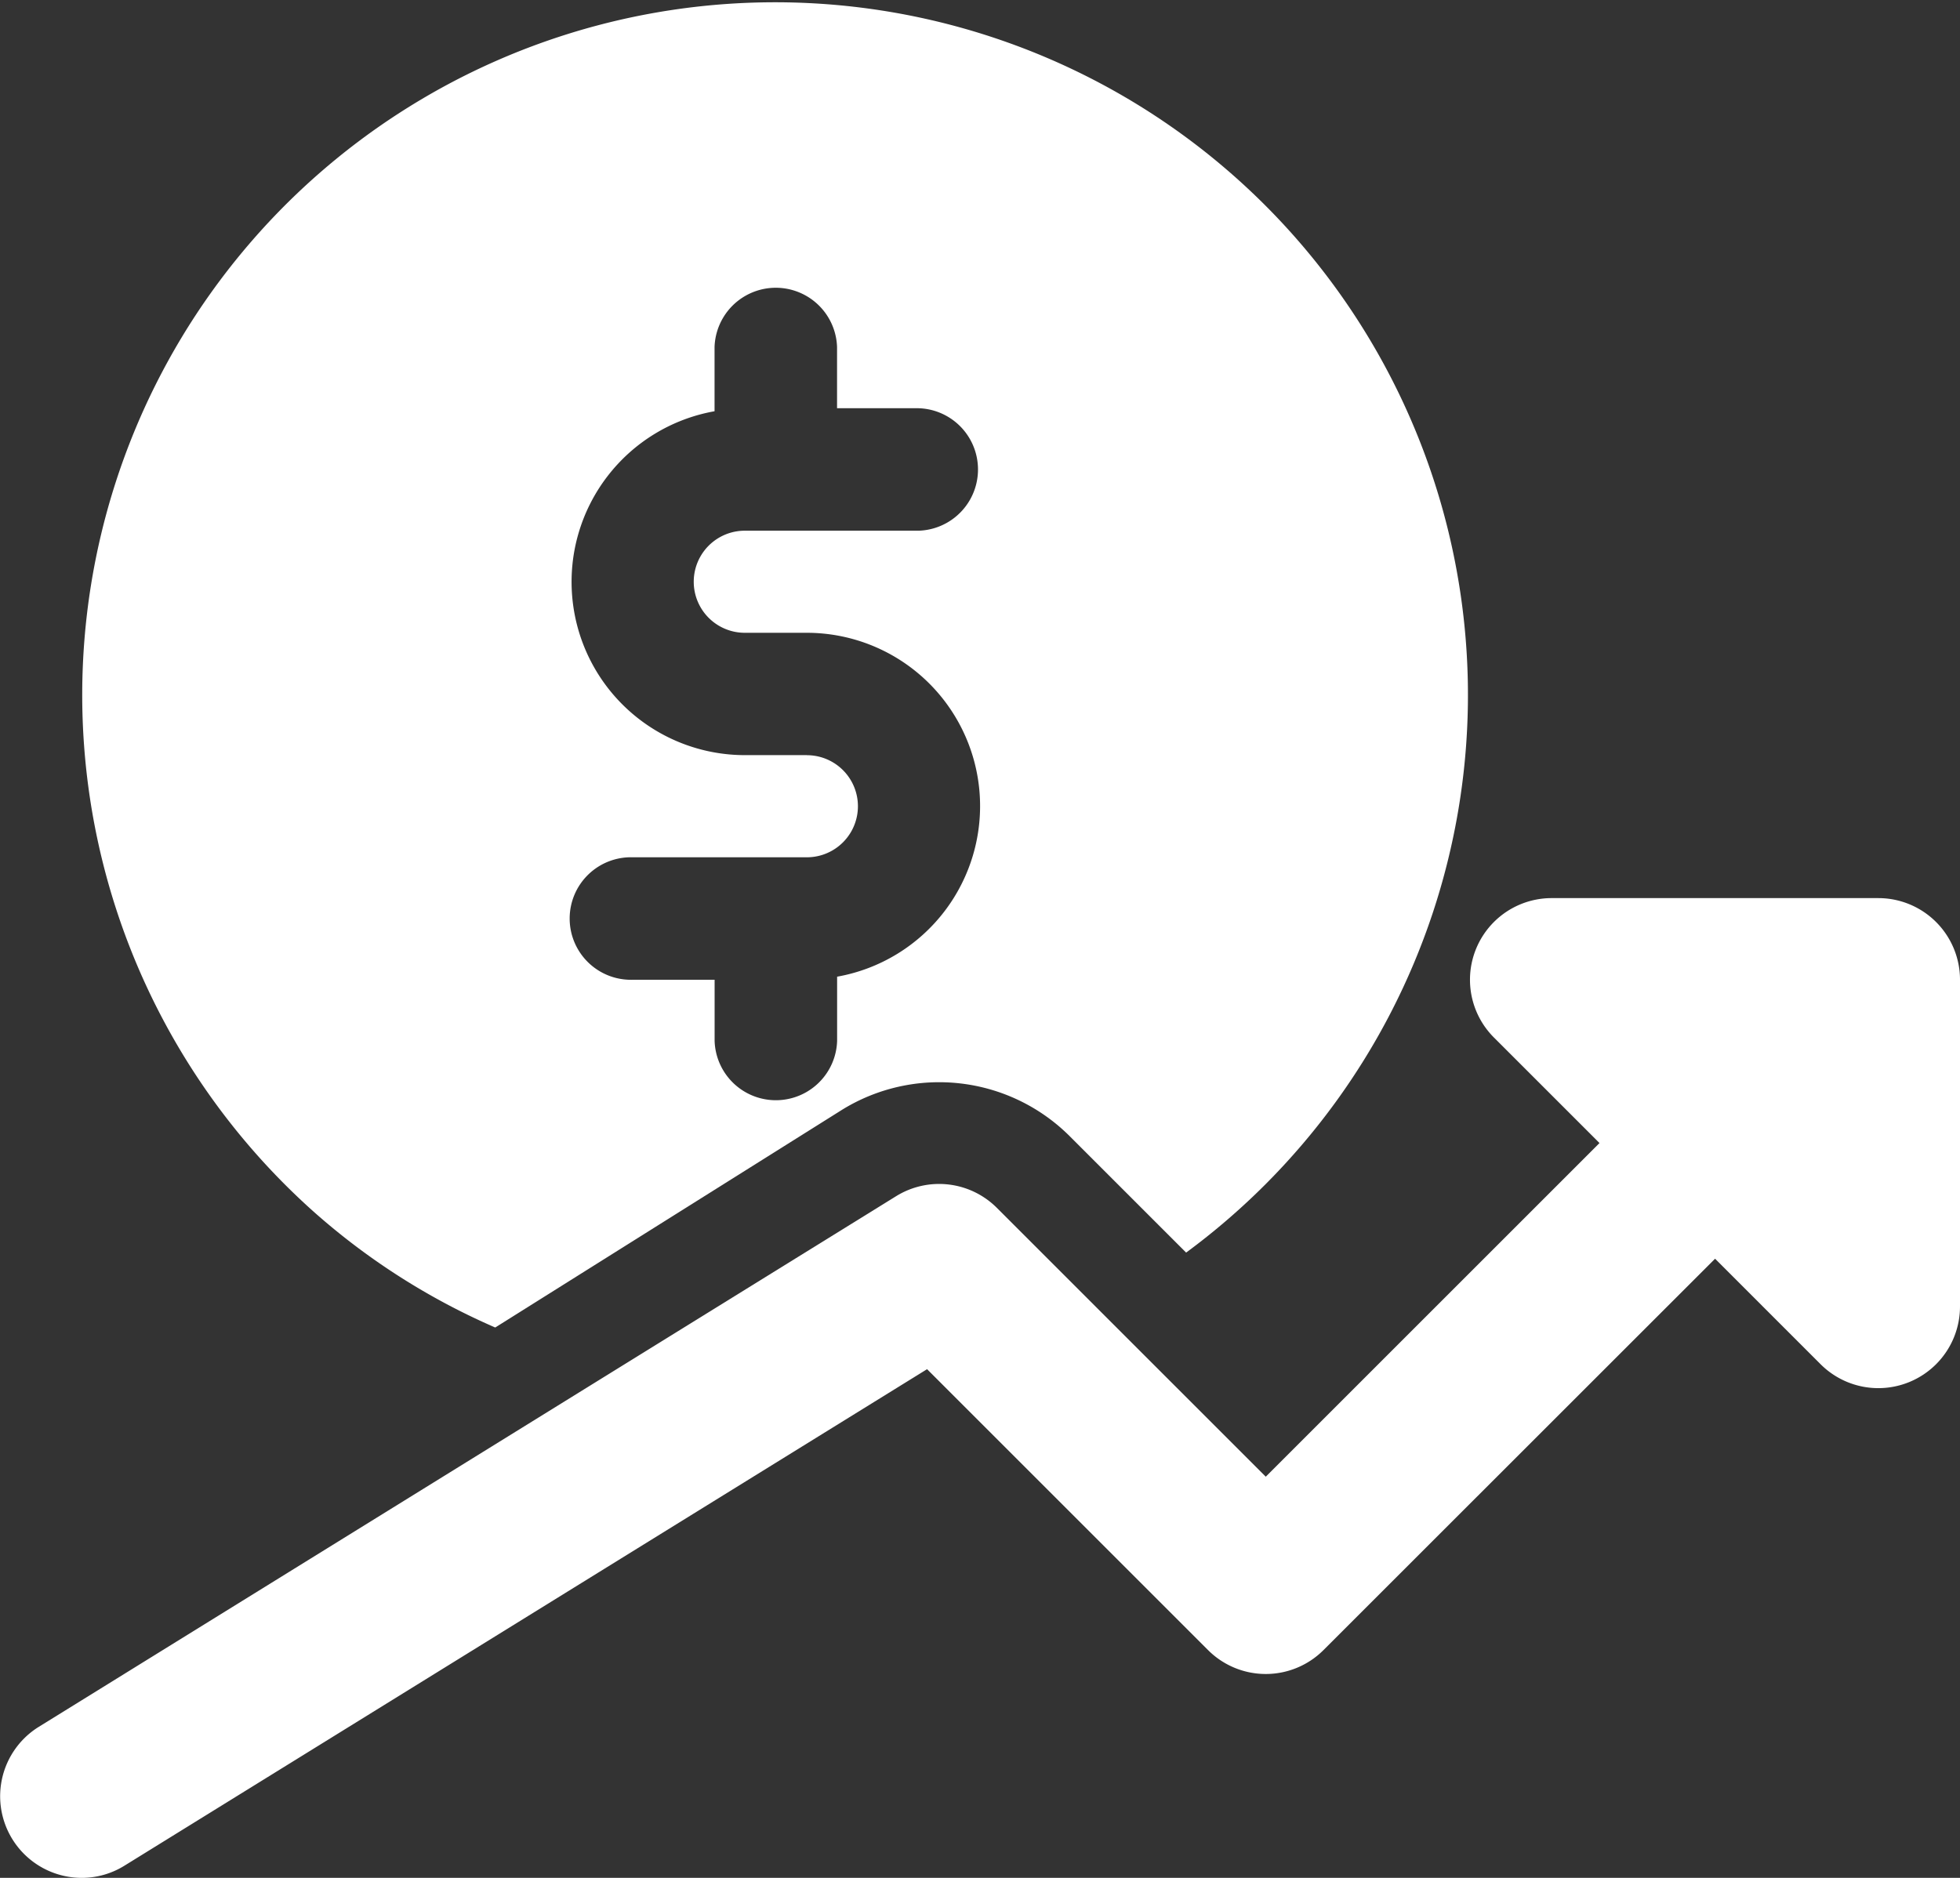
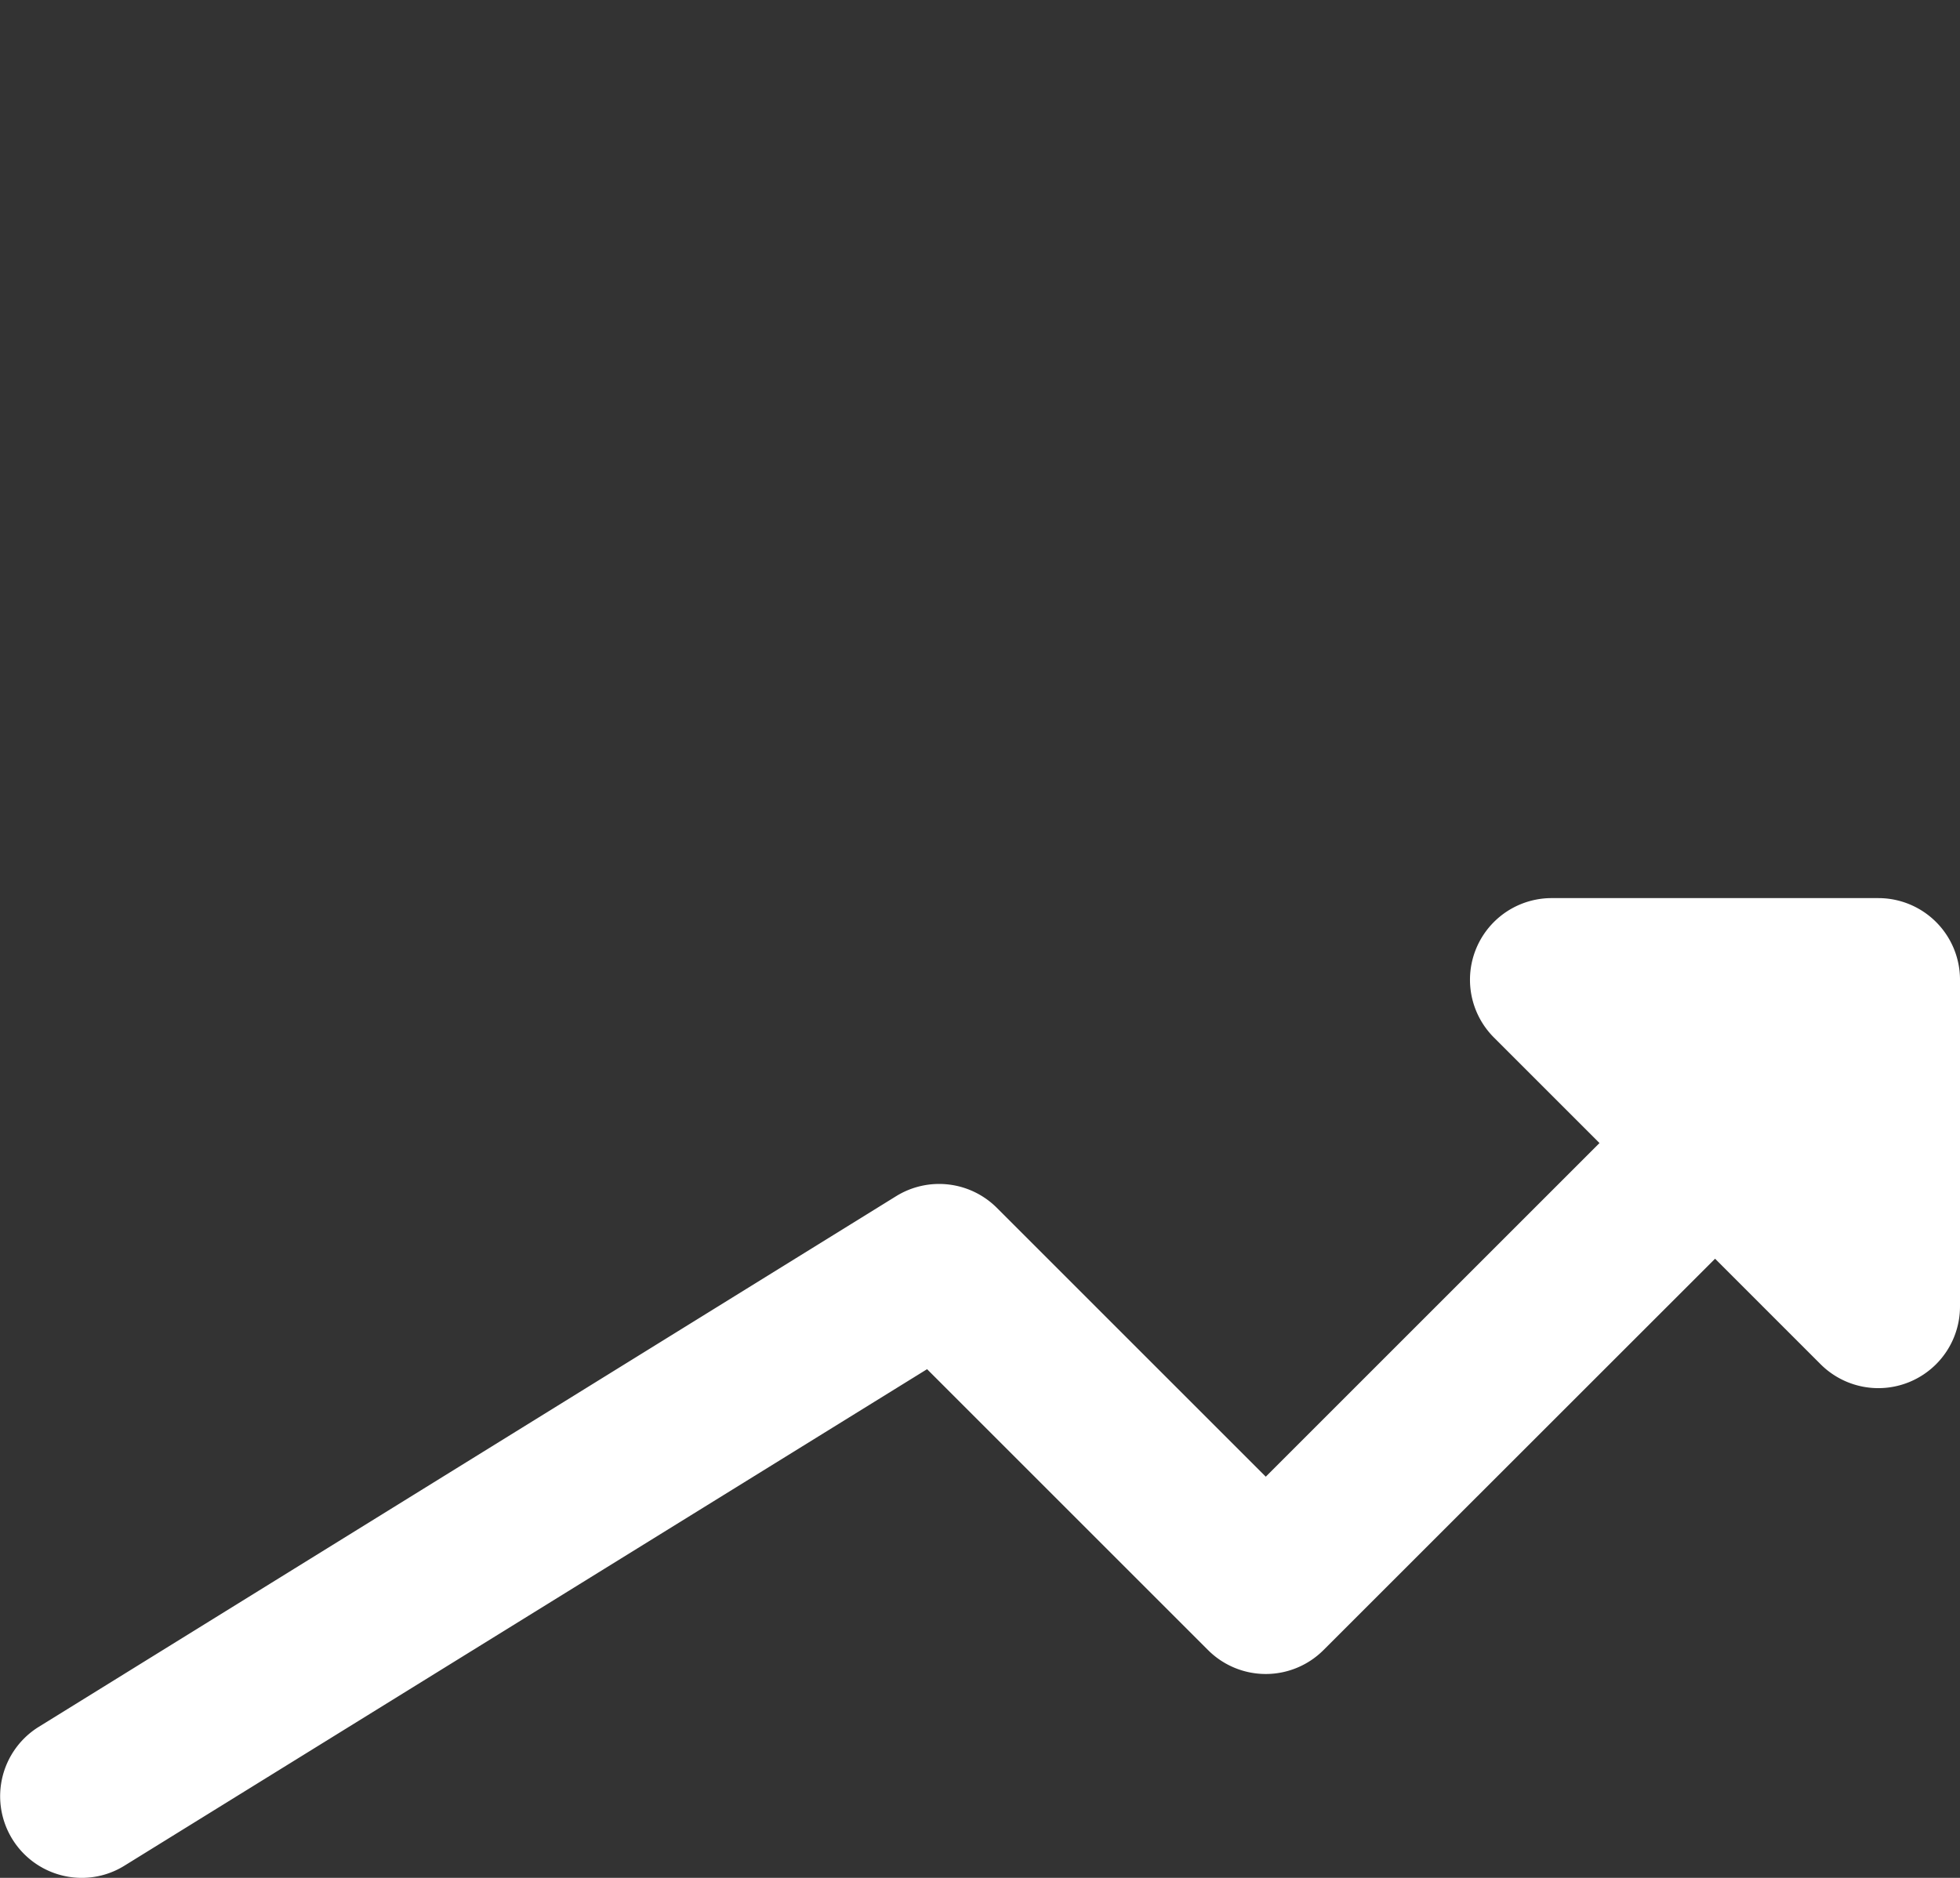
<svg xmlns="http://www.w3.org/2000/svg" width="30" height="28.75" viewBox="0 0 30 28.75">
  <rect x="0" y="0" width="30" height="28.75" fill="#333333" stroke="none" />
  <g transform="translate(0 -1.25)">
-     <path d="M4.8,19.8a10.45,10.45,0,0,0,2.78,1.774l5.305-3.331a2.828,2.828,0,0,1,3.486.4l1.784,1.784A10.605,10.605,0,1,0,4.8,19.8Zm7.555-6.989H11.4a2.653,2.653,0,0,1-.463-5.265V6.563a.938.938,0,0,1,1.875,0V7.5h1.25a.938.938,0,0,1,0,1.875H11.4a.781.781,0,0,0,0,1.563h.95a2.653,2.653,0,0,1,.463,5.265v.984a.938.938,0,0,1-1.875,0V16.25H9.688a.938.938,0,1,1,0-1.875H12.35a.781.781,0,0,0,0-1.563Z" fill="#fff" />
    <path d="M28.75,15h-5a1.25,1.25,0,0,0-.884,2.134l1.616,1.616-5.108,5.108-4.116-4.116a1.25,1.25,0,0,0-1.541-.179L.593,27.688A1.25,1.25,0,0,0,1.251,30a1.236,1.236,0,0,0,.656-.188l12.283-7.6,4.3,4.3a1.249,1.249,0,0,0,1.768,0l5.993-5.991,1.616,1.616A1.25,1.25,0,0,0,30,21.25v-5A1.25,1.25,0,0,0,28.75,15Z" fill="#fff" />
  </g>
</svg>